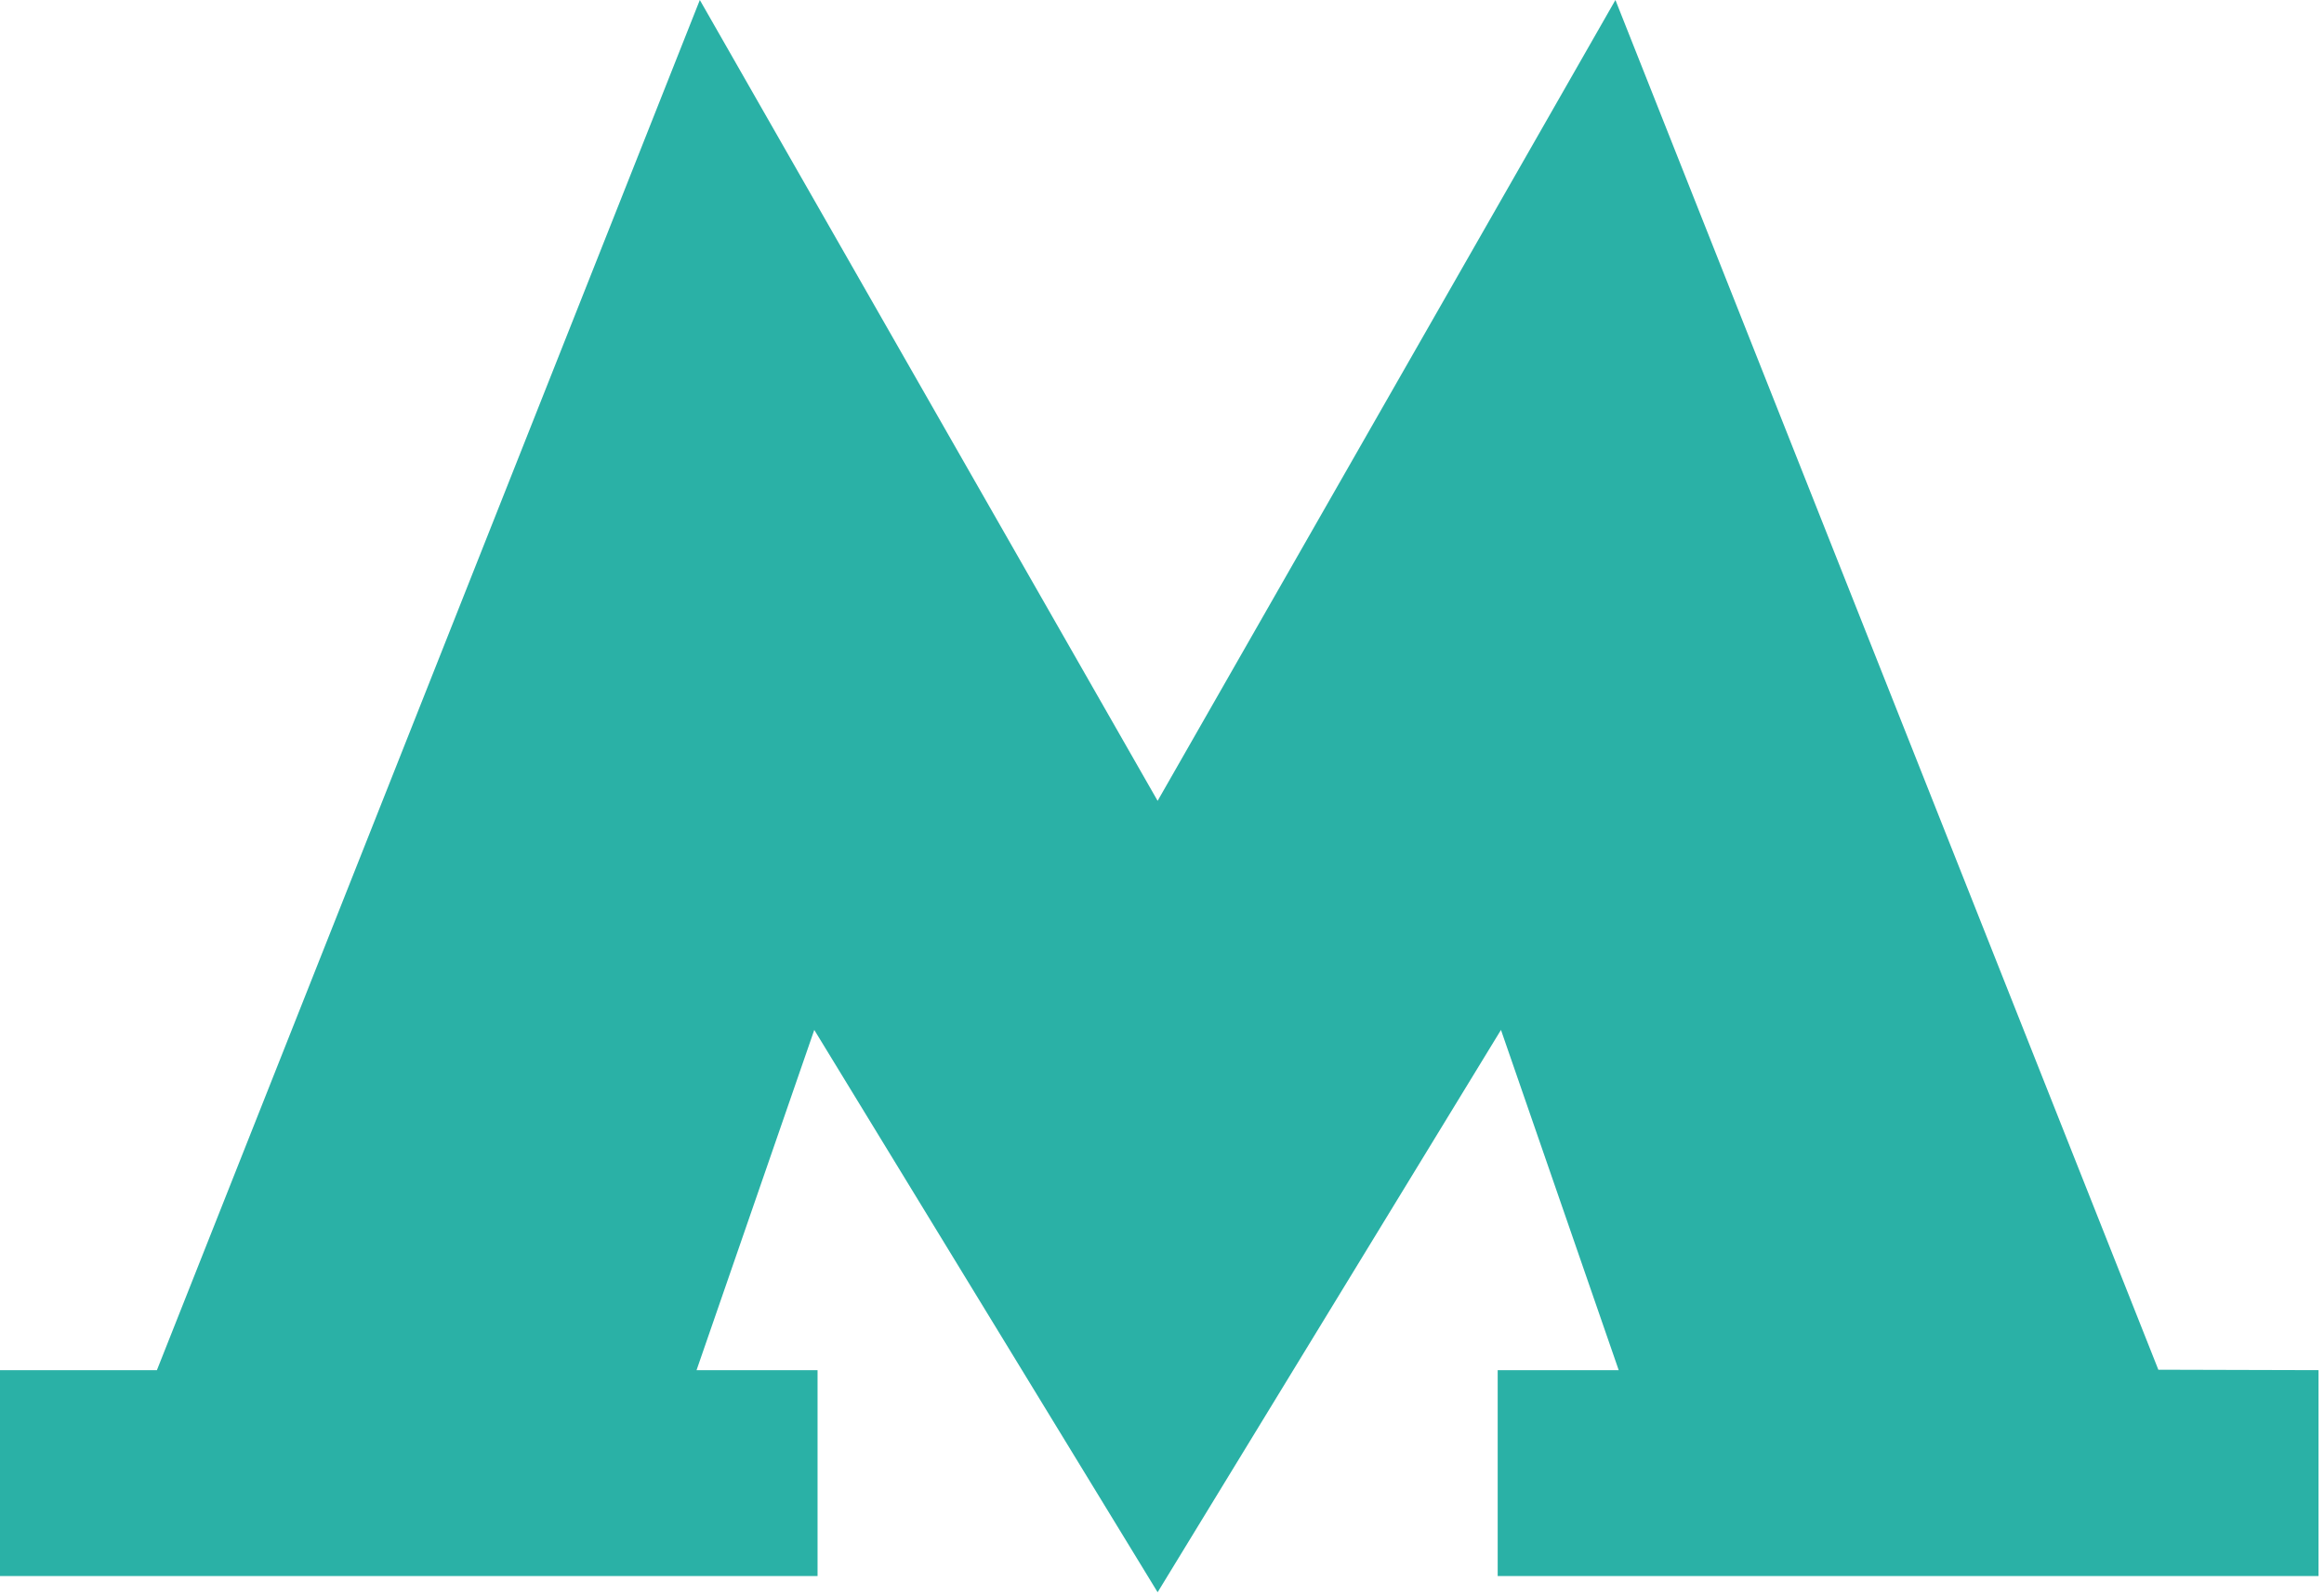
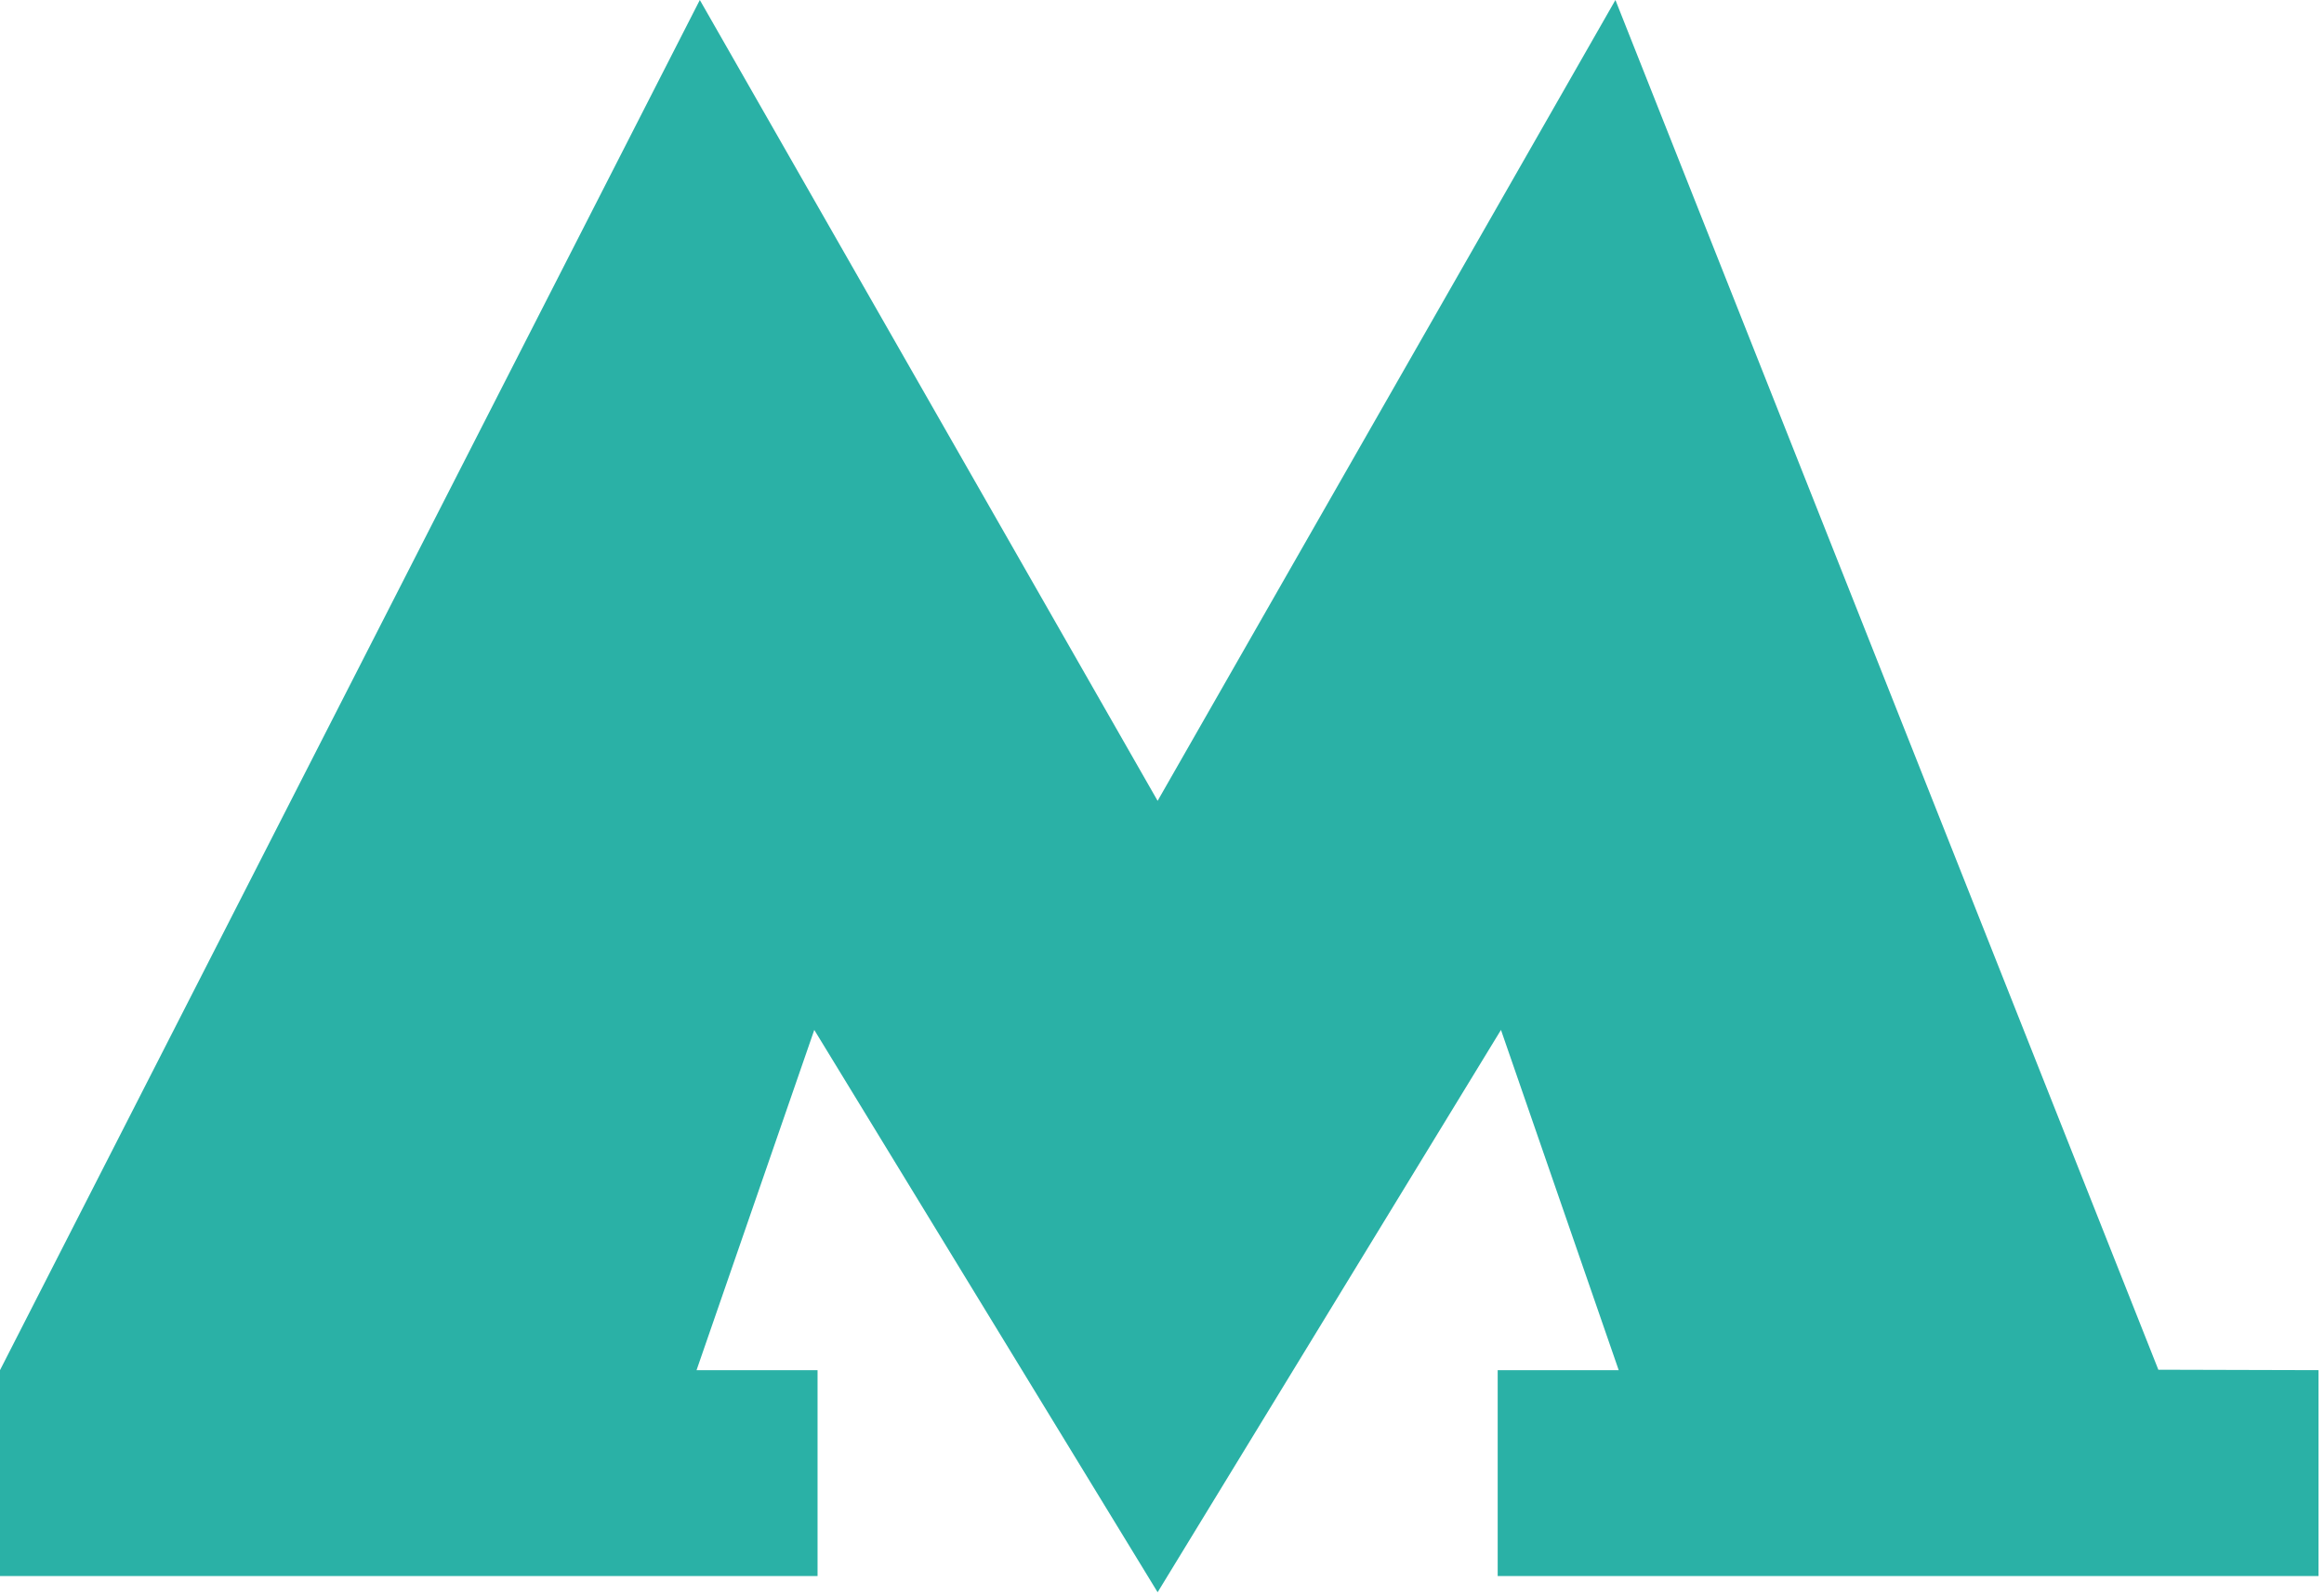
<svg xmlns="http://www.w3.org/2000/svg" width="354" height="243" viewBox="0 0 354 243" fill="none">
-   <path d="M246.067 0L328.767 208.667L353.167 208.733V240.1H228.133V208.733H246.567L228.633 156.9L176.333 242.567L124.033 156.9L106.1 208.733H124.533V240.1H0V208.733H23.9L106.6 0L176.333 122L246.067 0Z" fill="#2AB1A6" />
+   <path d="M246.067 0L328.767 208.667L353.167 208.733V240.1H228.133V208.733H246.567L228.633 156.9L176.333 242.567L124.033 156.9L106.1 208.733H124.533V240.1H0V208.733L106.6 0L176.333 122L246.067 0Z" fill="#2AB1A6" />
</svg>